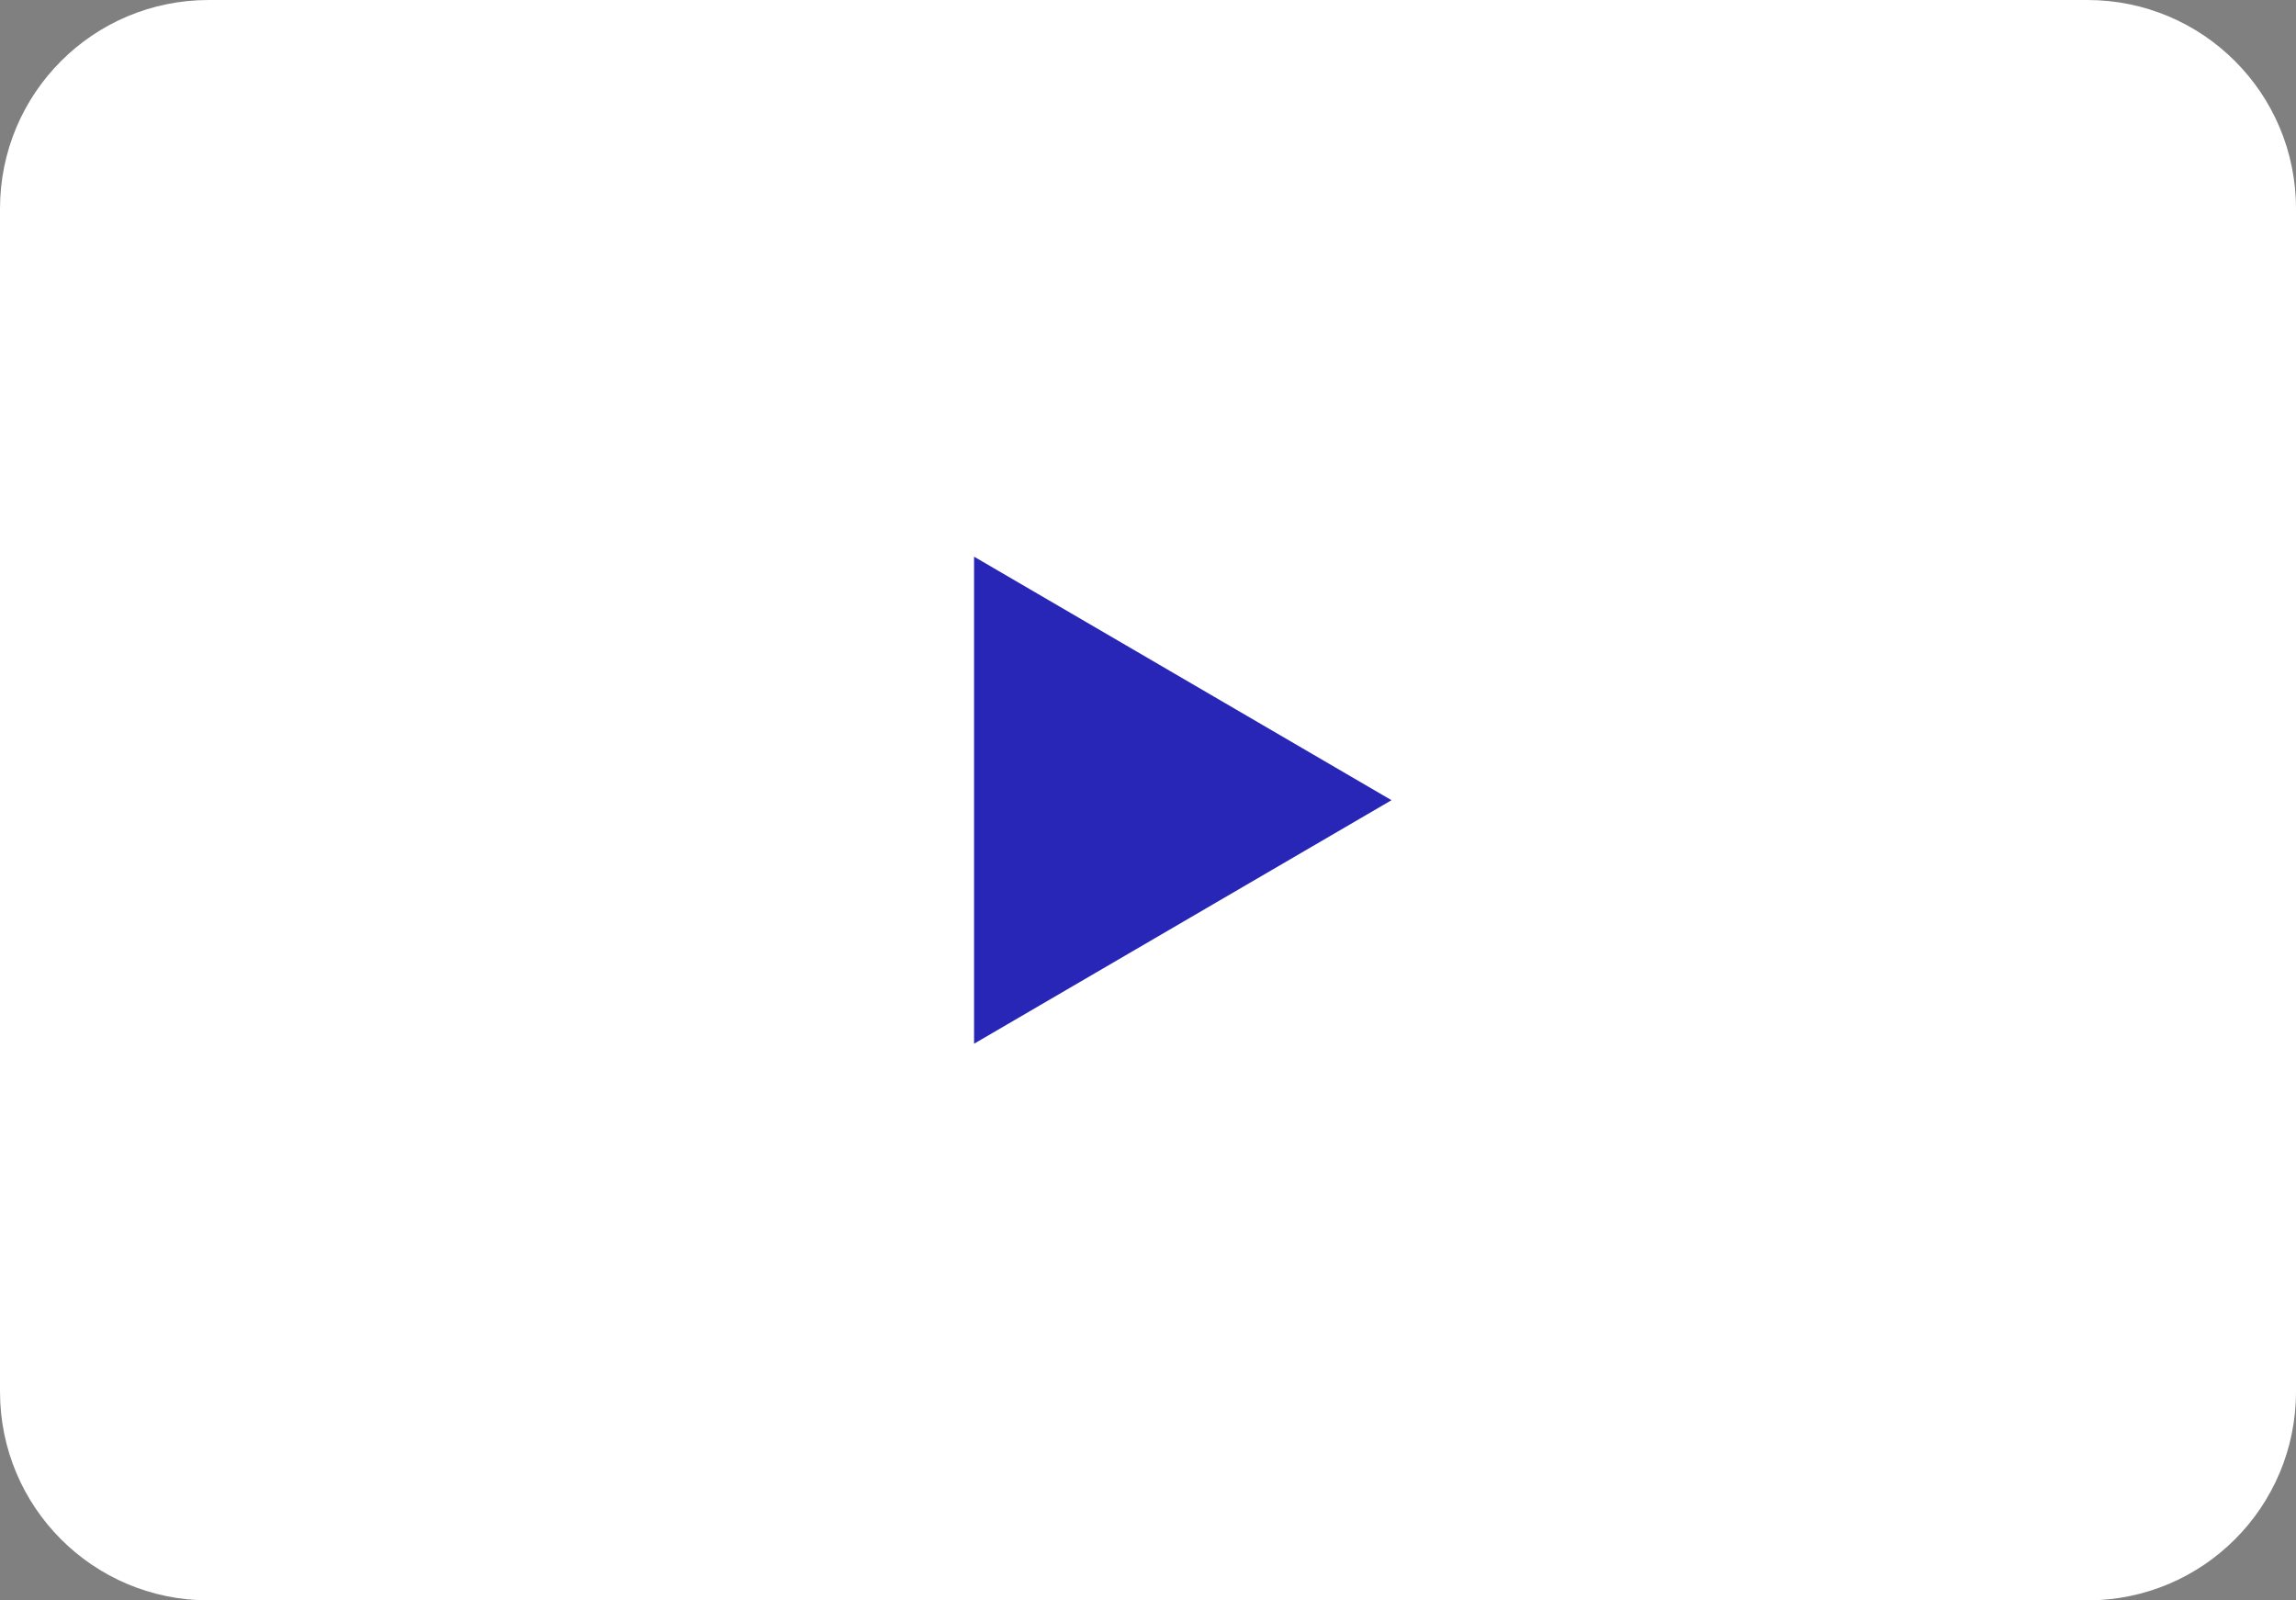
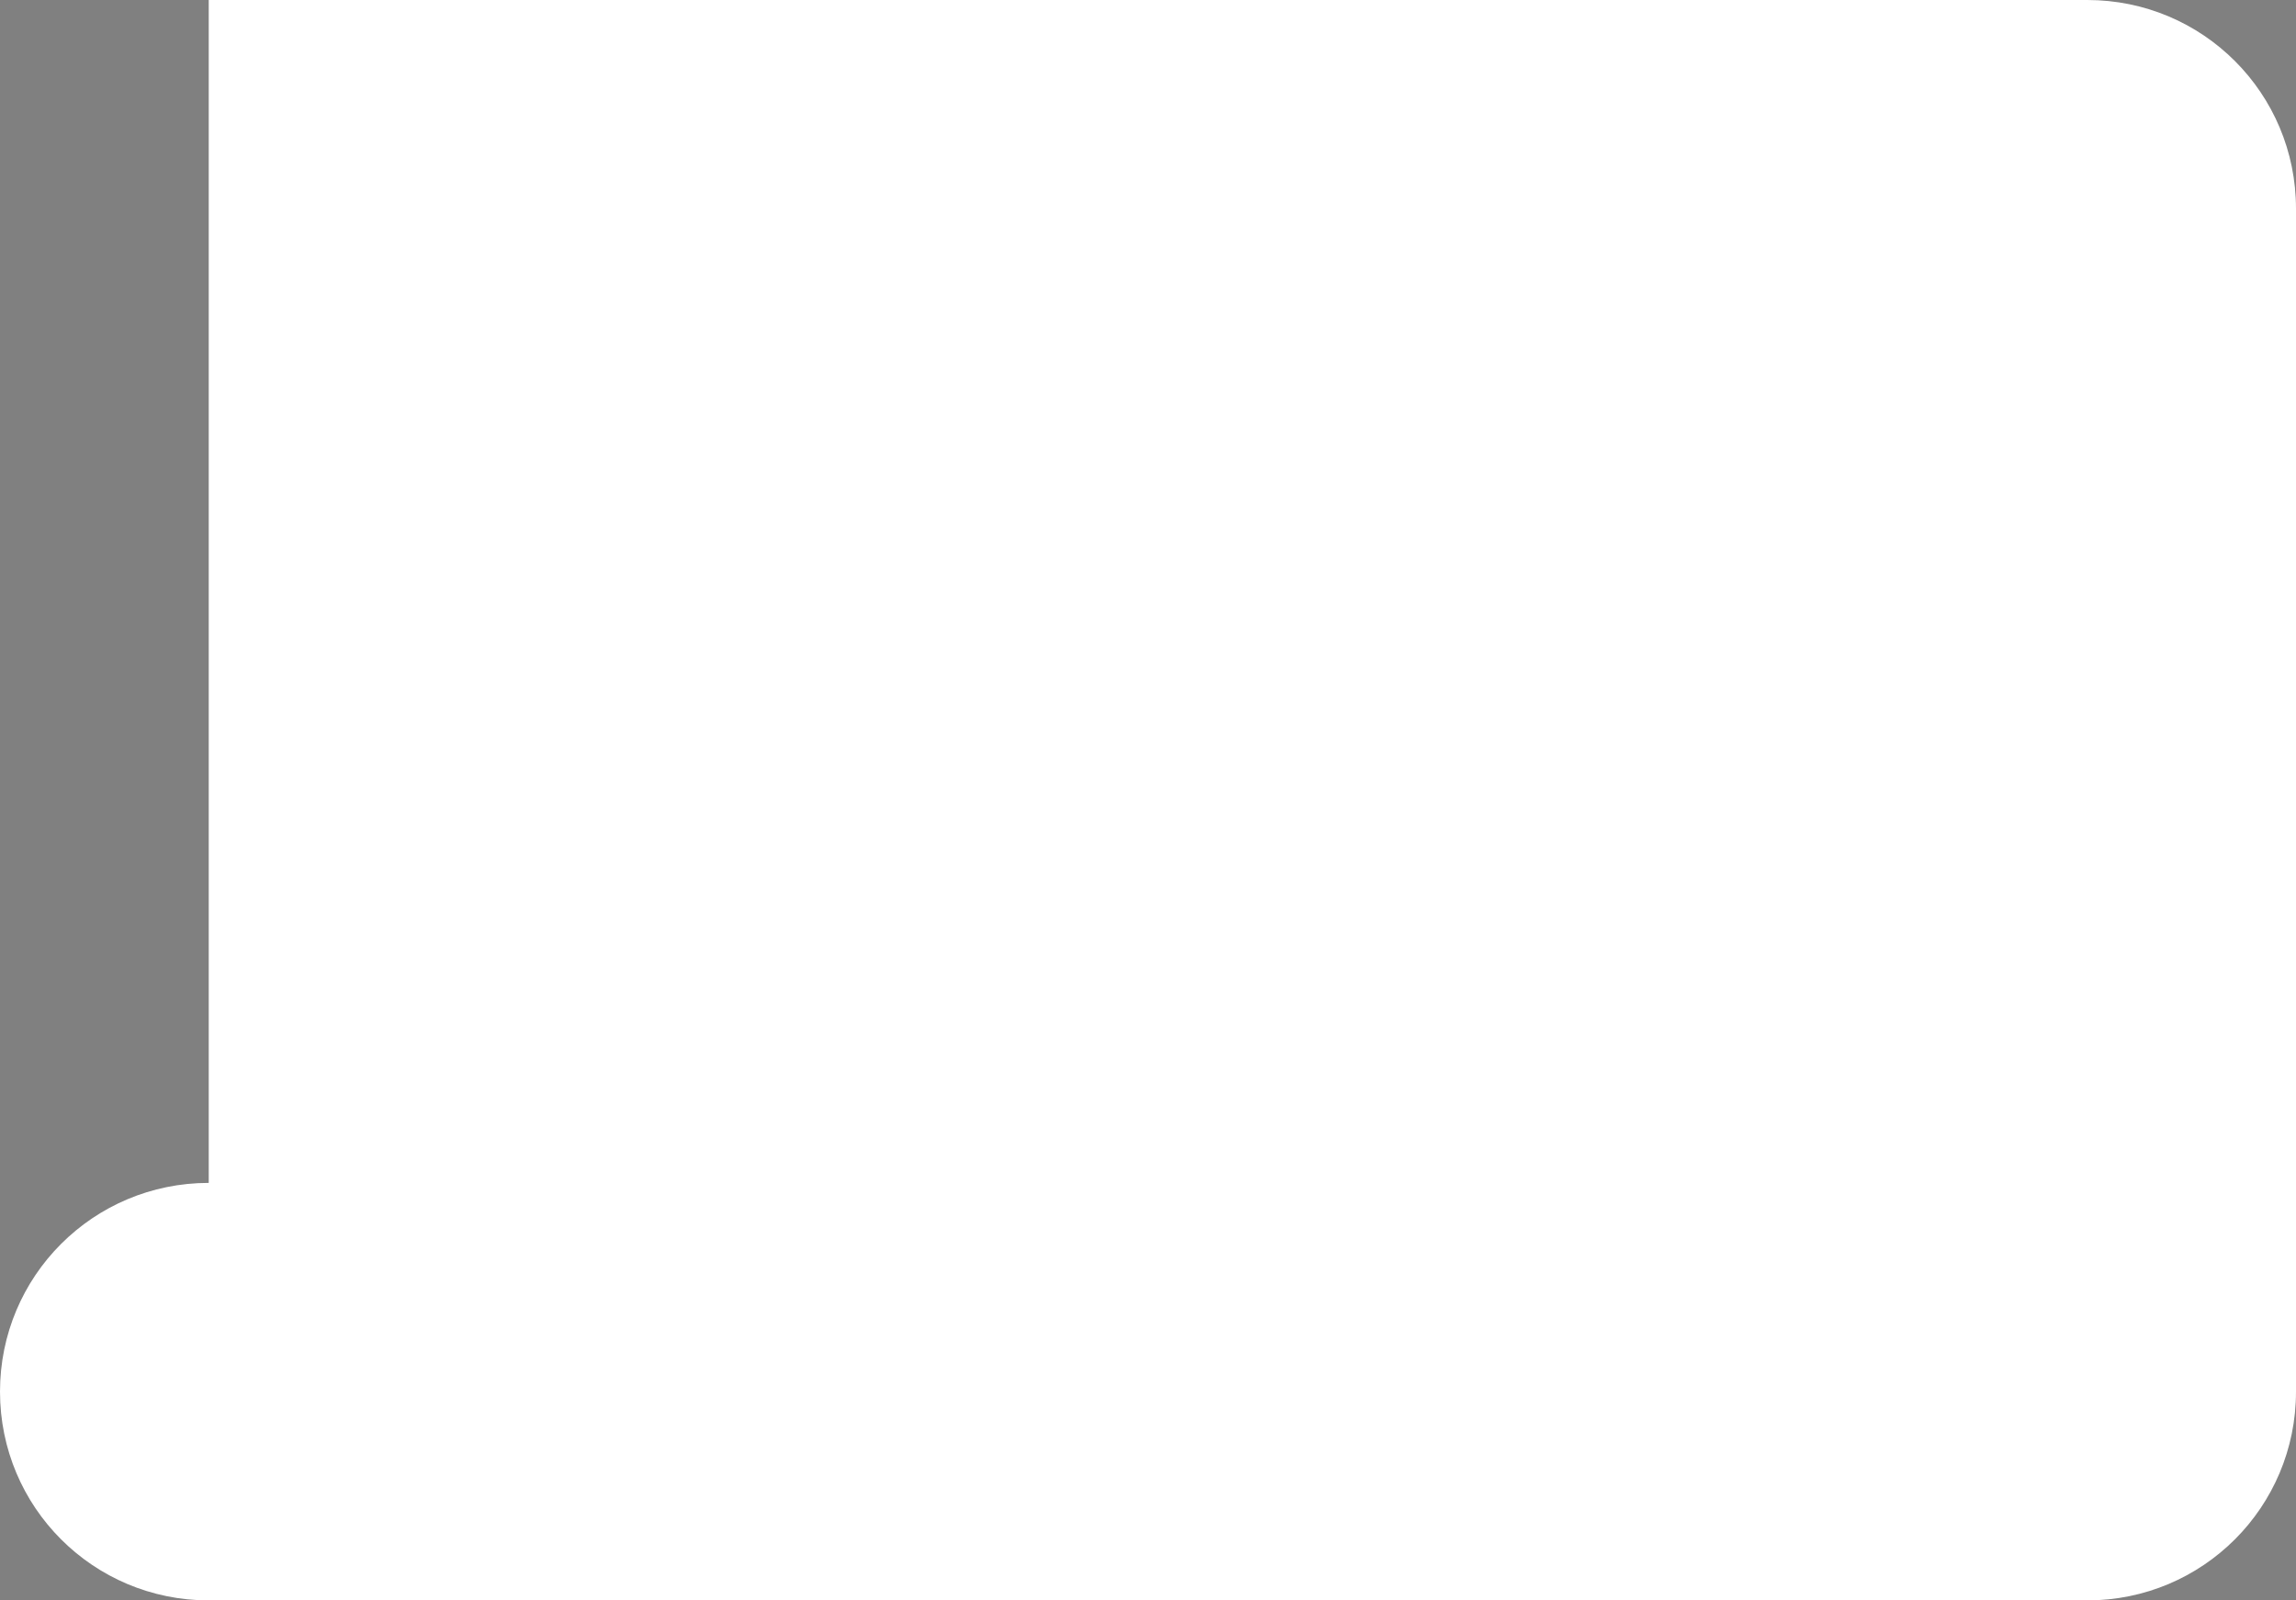
<svg xmlns="http://www.w3.org/2000/svg" viewBox="0 0 33 23">
  <rect x="0" y="0" width="33" height="23" fill="#808080" stroke="none" />
-   <path d="M3 0h27c1.66 0 3 1.34 3 3v17c0 1.66-1.34 3-3 3H3c-1.66 0-3-1.34-3-3V3c0-1.66 1.34-3 3-3Z" style="fill:#fff" />
-   <path d="M20 11.5 14 15V8l6 3.5Z" style="fill:#2826b7" />
+   <path d="M3 0h27c1.66 0 3 1.34 3 3v17c0 1.66-1.34 3-3 3H3c-1.66 0-3-1.34-3-3c0-1.66 1.34-3 3-3Z" style="fill:#fff" />
</svg>